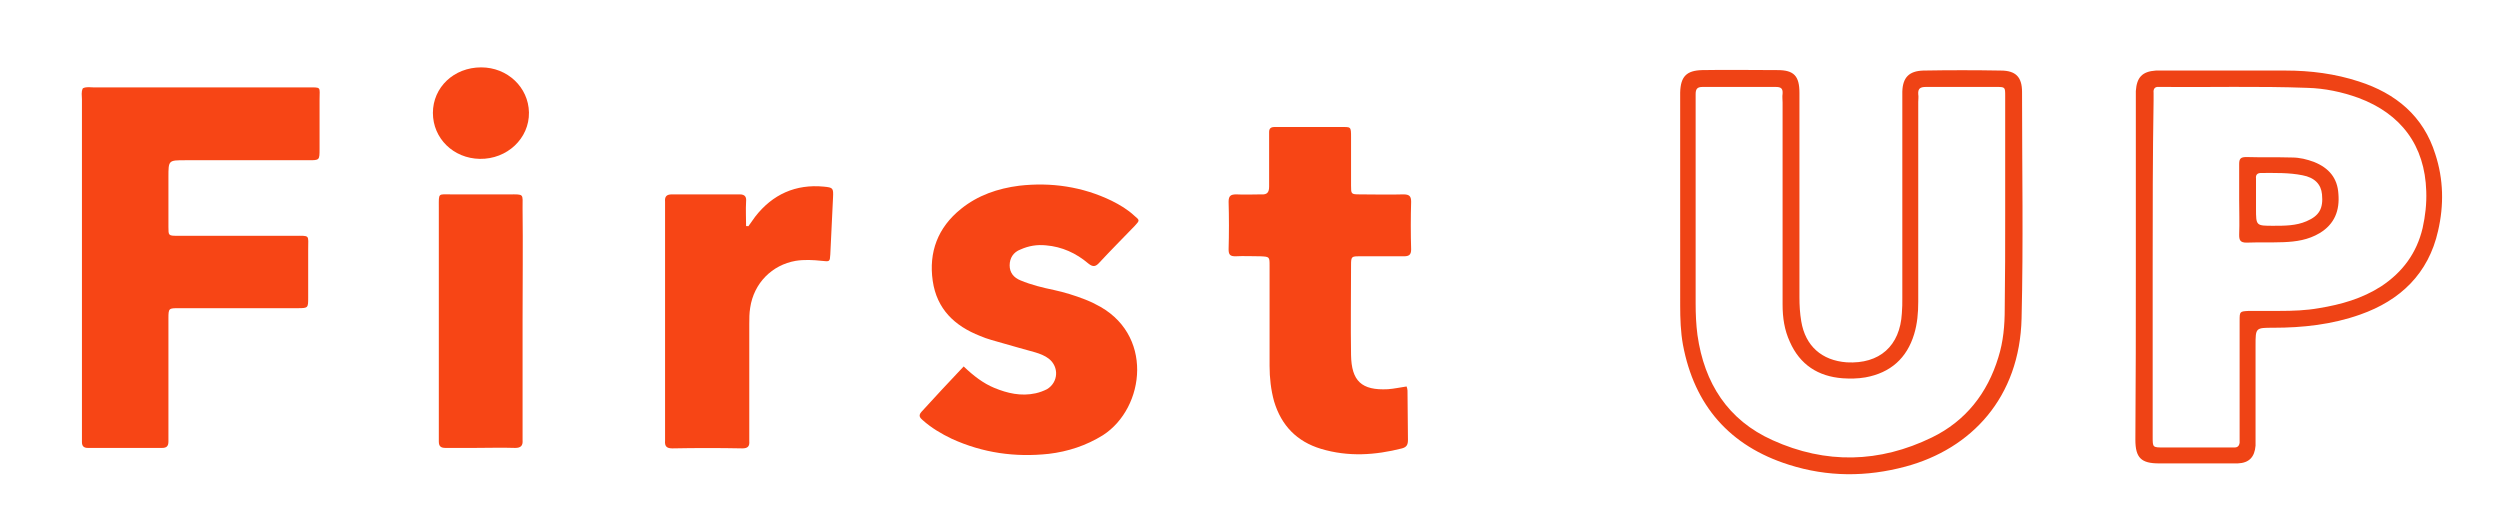
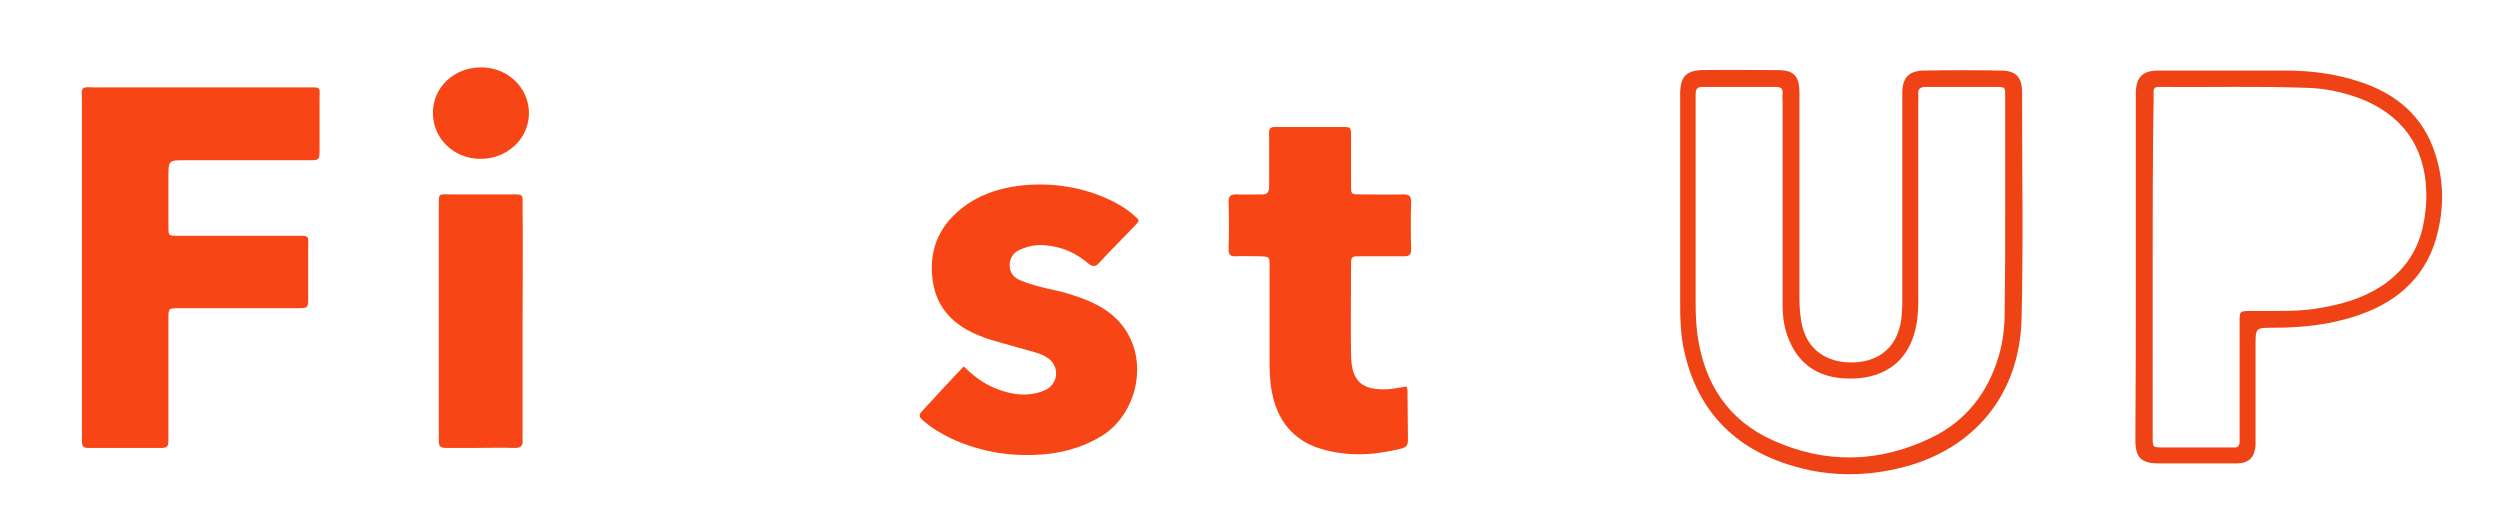
<svg xmlns="http://www.w3.org/2000/svg" version="1.1" id="Layer_1" x="0px" y="0px" viewBox="0 0 549.2 115.3" style="enable-background:new 0 0 549.2 115.3;" xml:space="preserve">
  <style type="text/css">
	.st0{fill:#F74515;}
	.st1{fill:#EF4315;}
</style>
  <path class="st0" d="M18.2,19.4c0.8-0.4,1.6-0.2,2.4-0.2c15.7,0,31.3,0,47,0c3.1,0,2.6-0.2,2.6,2.7c0,3.6,0,7.2,0,10.8  c0,2.5,0,2.5-2.4,2.5c-9,0-18.1,0-27.1,0c-3.7,0-3.7,0-3.7,3.7c0,3.7,0,7.4,0,11c0,1.8,0,1.9,1.9,1.9c8.6,0,17.1,0,25.7,0  c3.6,0,3.1-0.3,3.1,3c0,3.5,0,7,0,10.6c0,2.2,0,2.3-2.2,2.3c-8.2,0-16.3,0-24.5,0c-0.6,0-1.1,0-1.7,0c-2.2,0-2.3,0-2.3,2.2  c0,7.2,0,14.4,0,21.6c0,1.8,0,3.7,0,5.5c0,1-0.4,1.4-1.4,1.4c-5.4,0-10.9,0-16.3,0c-0.9,0-1.3-0.4-1.3-1.3c0-0.5,0-1,0-1.4  c0-24.6,0-49.3,0-73.9C18,21,17.8,20.2,18.2,19.4z" />
  <path class="st0" d="M211.7,80.5c2.2,2.1,4.3,3.7,6.7,4.7c2.9,1.2,5.9,1.9,9.1,1.2c0.9-0.2,1.7-0.5,2.5-0.9c2.5-1.5,2.7-4.9,0.4-6.7  c-0.9-0.7-2-1.1-3-1.4c-2.4-0.7-4.8-1.3-7.1-2c-1.7-0.5-3.4-0.9-5-1.6c-5.6-2.2-9.5-5.9-10.4-12.1c-0.9-6.3,1.1-11.7,6.2-15.8  c3.7-3,8.1-4.5,12.8-5.1c7-0.8,13.9,0.2,20.3,3.3c1.8,0.9,3.5,1.9,5,3.3c1.2,1,1.2,1,0.1,2.2c-2.6,2.7-5.3,5.4-7.8,8.1  c-0.8,0.9-1.4,1-2.4,0.2c-2.7-2.3-5.8-3.7-9.3-4c-2-0.2-3.8,0.1-5.6,0.9c-1.6,0.6-2.4,1.9-2.4,3.5c0,1.6,0.9,2.7,2.4,3.3  c2.4,1,4.9,1.6,7.3,2.1c2.3,0.5,4.6,1.2,6.9,2.1c0.7,0.3,1.5,0.6,2.2,1c13,6.3,11,22.8,1.7,28.8c-3.7,2.3-7.7,3.6-11.9,4.1  c-7.4,0.8-14.5-0.2-21.3-3.3c-2.3-1.1-4.5-2.4-6.4-4.1c-0.6-0.5-1-1-0.3-1.8C205.3,87.3,208.4,84,211.7,80.5z" />
  <path class="st0" d="M309,84.9c0.1,0.3,0.2,0.6,0.2,0.9c0,3.6,0.1,7.2,0.1,10.8c0,1-0.2,1.6-1.3,1.9c-5.9,1.5-11.8,1.9-17.8,0.1  c-5.3-1.6-8.7-5.1-10.3-10.4c-0.7-2.5-1-5.2-1-7.8c0-6.9,0-13.7,0-20.6c0-0.5,0-1,0-1.4c0-2,0-2-2-2.1c-1.8,0-3.7-0.1-5.5,0  c-1.1,0-1.5-0.3-1.5-1.5c0.1-3.5,0.1-7,0-10.5c0-1.3,0.5-1.6,1.7-1.6c1.8,0.1,3.7,0,5.5,0c1.3,0.1,1.7-0.5,1.7-1.7  c0-3.4,0-6.7,0-10.1c0-0.6,0-1.3,0-1.9c0-0.8,0.4-1.1,1.2-1.1c0.4,0,0.8,0,1.2,0c4.4,0,8.8,0,13.2,0c2.4,0,2.4-0.2,2.4,2.3  c0,3.5,0,7,0,10.6c0,1.8,0,1.9,1.9,1.9c3.2,0,6.4,0.1,9.6,0c1.3,0,1.7,0.4,1.7,1.6c-0.1,3.5-0.1,7,0,10.5c0,1.2-0.5,1.5-1.6,1.5  c-3.2,0-6.4,0-9.6,0c-1.9,0-2,0-2,2c0,6.6-0.1,13.1,0,19.7c0.1,5.7,2.3,7.8,8.1,7.5C306.3,85.4,307.6,85.1,309,84.9z" />
  <path class="st1" d="M369.1,46c0-8,0-16,0-24c0-0.6,0-1.1,0-1.7c0.1-3.5,1.4-4.8,4.8-4.9c5.5-0.1,11,0,16.6,0c3.6,0,4.8,1.3,4.8,5  c0,15,0,29.9,0,44.9c0,1.8,0.1,3.5,0.4,5.3c0.9,5.4,4.5,8.6,10,9c7.2,0.4,11.7-3.6,12.1-10.8c0.1-1.1,0.1-2.2,0.1-3.4  c0-14.5,0-29,0-43.4c0-0.6,0-1.3,0-1.9c0.1-3.1,1.5-4.5,4.6-4.6c5.7-0.1,11.4-0.1,17,0c3.3,0,4.7,1.4,4.7,4.7  c0,16.6,0.3,33.1-0.1,49.7c-0.4,17.4-11,28.7-25.5,32.6c-8.6,2.3-17.1,2.3-25.6-0.4c-13-4.1-20.8-13-23.3-26.4  c-0.5-2.8-0.6-5.7-0.6-8.6C369.1,60.1,369.1,53,369.1,46z M440.5,46.8c0-8.6,0-17.1,0-25.7c0-2,0-2-2-2c-5.1,0-10.2,0-15.4,0  c-1.2,0-1.8,0.3-1.7,1.6c0.1,0.6,0,1.1,0,1.7c0,14.6,0,29.3,0,43.9c0,2.4-0.2,4.8-0.9,7.1c-1.6,5.3-5.2,8.5-10.7,9.5  c-1.7,0.3-3.4,0.3-5,0.2c-5.4-0.4-9.4-3-11.6-8c-1.2-2.6-1.6-5.3-1.6-8.2c0-14.8,0-29.6,0-44.4c0-0.6-0.1-1.3,0-1.9  c0.1-1.2-0.4-1.5-1.5-1.5c-5.4,0-10.7,0-16.1,0c-1.2,0-1.5,0.5-1.5,1.6c0,0.5,0,1,0,1.4c0,14.9,0,29.7,0,44.6c0,2.3,0.1,4.6,0.4,6.9  c1.5,10.6,6.7,18.7,16.5,23.1c11.7,5.3,23.5,5,35-0.6c7.4-3.6,12.2-9.7,14.6-17.6c1.1-3.5,1.4-7,1.4-10.7  C440.5,60.9,440.5,53.9,440.5,46.8z" />
-   <path class="st0" d="M164.4,49.7c0.5-0.7,1-1.4,1.5-2.1c3.8-4.9,8.9-7.2,15.1-6.6c2,0.2,2.1,0.3,2,2.4c-0.2,4.2-0.4,8.3-0.6,12.5  c-0.1,1.6-0.1,1.6-1.9,1.4c-1.9-0.2-3.8-0.3-5.7,0c-5.2,0.9-9.2,4.9-10,10.3c-0.2,1.2-0.2,2.4-0.2,3.6c0,8,0,16,0,24  c0,0.6,0,1.1,0,1.7c0.1,1.1-0.3,1.6-1.5,1.6c-5.1-0.1-10.2-0.1-15.4,0c-1.3,0-1.7-0.5-1.6-1.7c0-0.5,0-1,0-1.4c0-16.6,0-33.1,0-49.7  c0-0.5,0-1,0-1.4c-0.1-1.1,0.3-1.6,1.5-1.6c5,0,9.9,0,14.9,0c1.2,0,1.5,0.6,1.4,1.6c-0.1,1.8,0,3.6,0,5.4  C164,49.6,164.2,49.7,164.4,49.7z" />
  <path class="st1" d="M469.2,58.6c0-12.2,0-24.5,0-36.7c0-0.6,0-1.3,0-1.9c0.2-3,1.4-4.3,4.4-4.5c0.4,0,0.8,0,1.2,0  c9.1,0,18.2,0,27.3,0c5.5,0,10.9,0.7,16.1,2.4c8.1,2.6,14.2,7.6,16.8,16c1.8,5.5,1.9,11.2,0.6,16.8c-2.1,9.4-8.3,15.3-17.1,18.4  c-6.2,2.2-12.6,2.9-19.1,2.9c-3.9,0-3.9,0-3.9,3.9c0,6.7,0,13.4,0,20.1c0,0.6,0,1.3,0,1.9c-0.2,2.5-1.4,3.8-3.9,3.9  c-0.4,0-0.8,0-1.2,0c-5.4,0-10.7,0-16.1,0c-3.9,0-5.2-1.2-5.2-5.2C469.2,84,469.2,71.3,469.2,58.6z M472.9,58.6  c0,12.5,0,24.9,0,37.4c0,2.3,0,2.3,2.4,2.3c4.7,0,9.4,0,14.2,0c0.5,0,1,0,1.4,0c0.7,0,1-0.4,1.1-1c0-0.6,0-1.3,0-1.9  c0-7.8,0-15.7,0-23.5c0-0.5,0-1,0-1.4c0-2.1,0-2.1,2.1-2.2c2.2,0,4.5,0,6.7,0c2.9,0,5.8-0.1,8.6-0.6c4.9-0.8,9.5-2.1,13.7-4.8  c4.7-3.1,7.8-7.3,9.1-12.8c0.6-2.7,0.9-5.4,0.8-8.1c-0.3-10-5.5-17-14.9-20.5c-3.6-1.3-7.4-2.1-11.2-2.2  c-10.8-0.4-21.6-0.1-32.4-0.2c-0.1,0-0.2,0-0.2,0c-0.9-0.1-1.3,0.4-1.2,1.3c0,0.6,0,1.1,0,1.7C472.9,34.3,472.9,46.4,472.9,58.6z" />
  <path class="st0" d="M114.8,70.3c0,8.2,0,16.5,0,24.7c0,0.6,0,1.1,0,1.7c0.1,1.2-0.4,1.7-1.6,1.7c-3-0.1-6.1,0-9.1,0  c-2.1,0-4.2,0-6.2,0c-1,0-1.5-0.3-1.5-1.4c0-0.5,0-1,0-1.4c0-16.7,0-33.4,0-50.1c0-3.2-0.2-2.8,2.8-2.8c4.2,0,8.5,0,12.7,0  c3.3,0,2.9-0.2,2.9,3C114.9,53.9,114.8,62.1,114.8,70.3z" />
  <path class="st0" d="M105.7,14.8c5.8,0,10.4,4.4,10.5,9.9c0.1,5.7-4.8,10.3-10.8,10.2c-5.8-0.1-10.3-4.5-10.3-10.1  C95.1,19.2,99.7,14.8,105.7,14.8z" />
-   <path class="st1" d="M491.9,43.9c0-2.6,0-5.3,0-7.9c0-1.2,0.4-1.5,1.6-1.5c3.3,0.1,6.7,0,10,0.1c1.7,0,3.3,0.4,4.9,1  c3.2,1.3,5.1,3.5,5.3,7c0.3,3.6-0.8,6.6-4.1,8.6c-2.5,1.5-5.2,1.9-8,2c-2.7,0.1-5.4,0-8.1,0.1c-1.4,0-1.6-0.6-1.6-1.7  C492,49,491.9,46.4,491.9,43.9z M495.6,43.6C495.6,43.6,495.6,43.6,495.6,43.6c0,0.7,0,1.4,0,2.2c0,3.8,0,3.8,3.8,3.8  c2.5,0,5,0,7.3-1c2.8-1.2,3.7-2.8,3.4-5.9c-0.2-2.2-1.6-3.7-4.3-4.2c-3-0.6-6-0.5-9.1-0.5c-0.8,0-1.2,0.4-1.1,1.2  C495.6,40.7,495.6,42.1,495.6,43.6z" />
</svg>